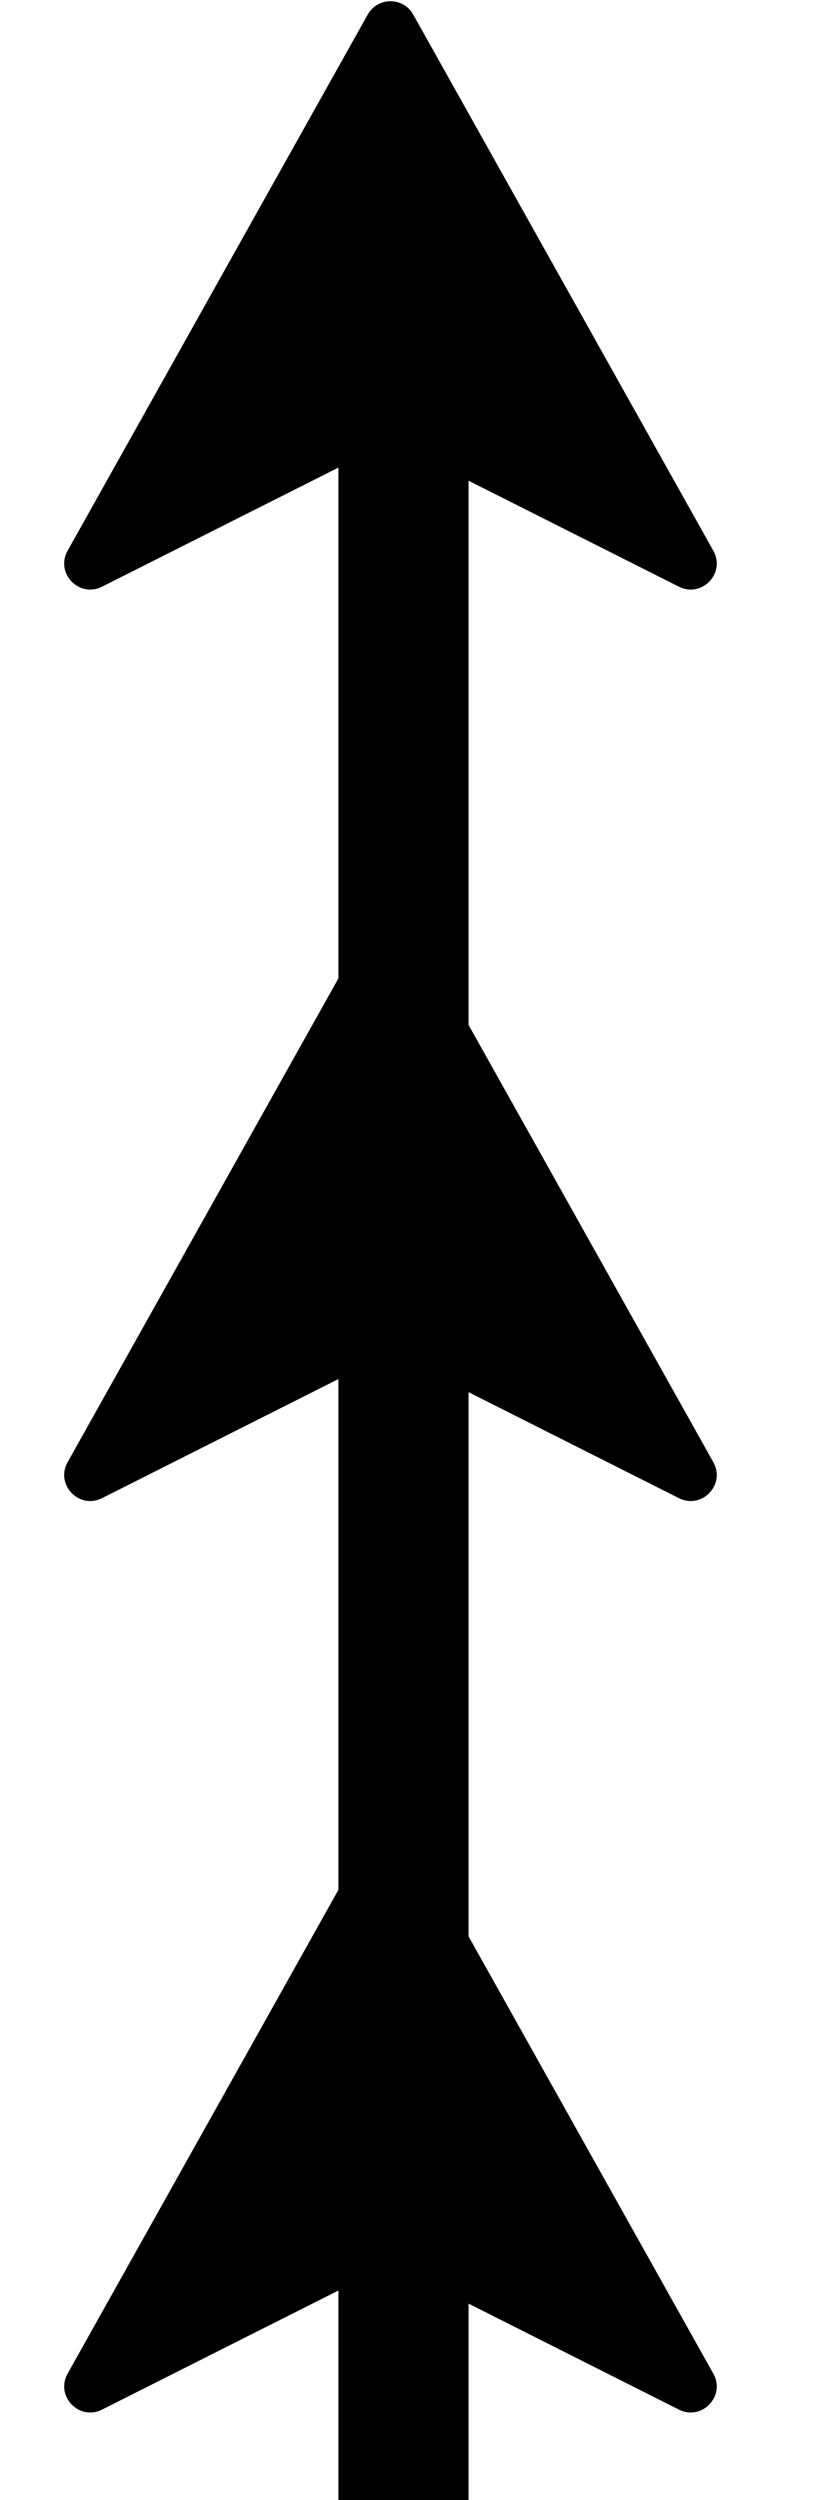
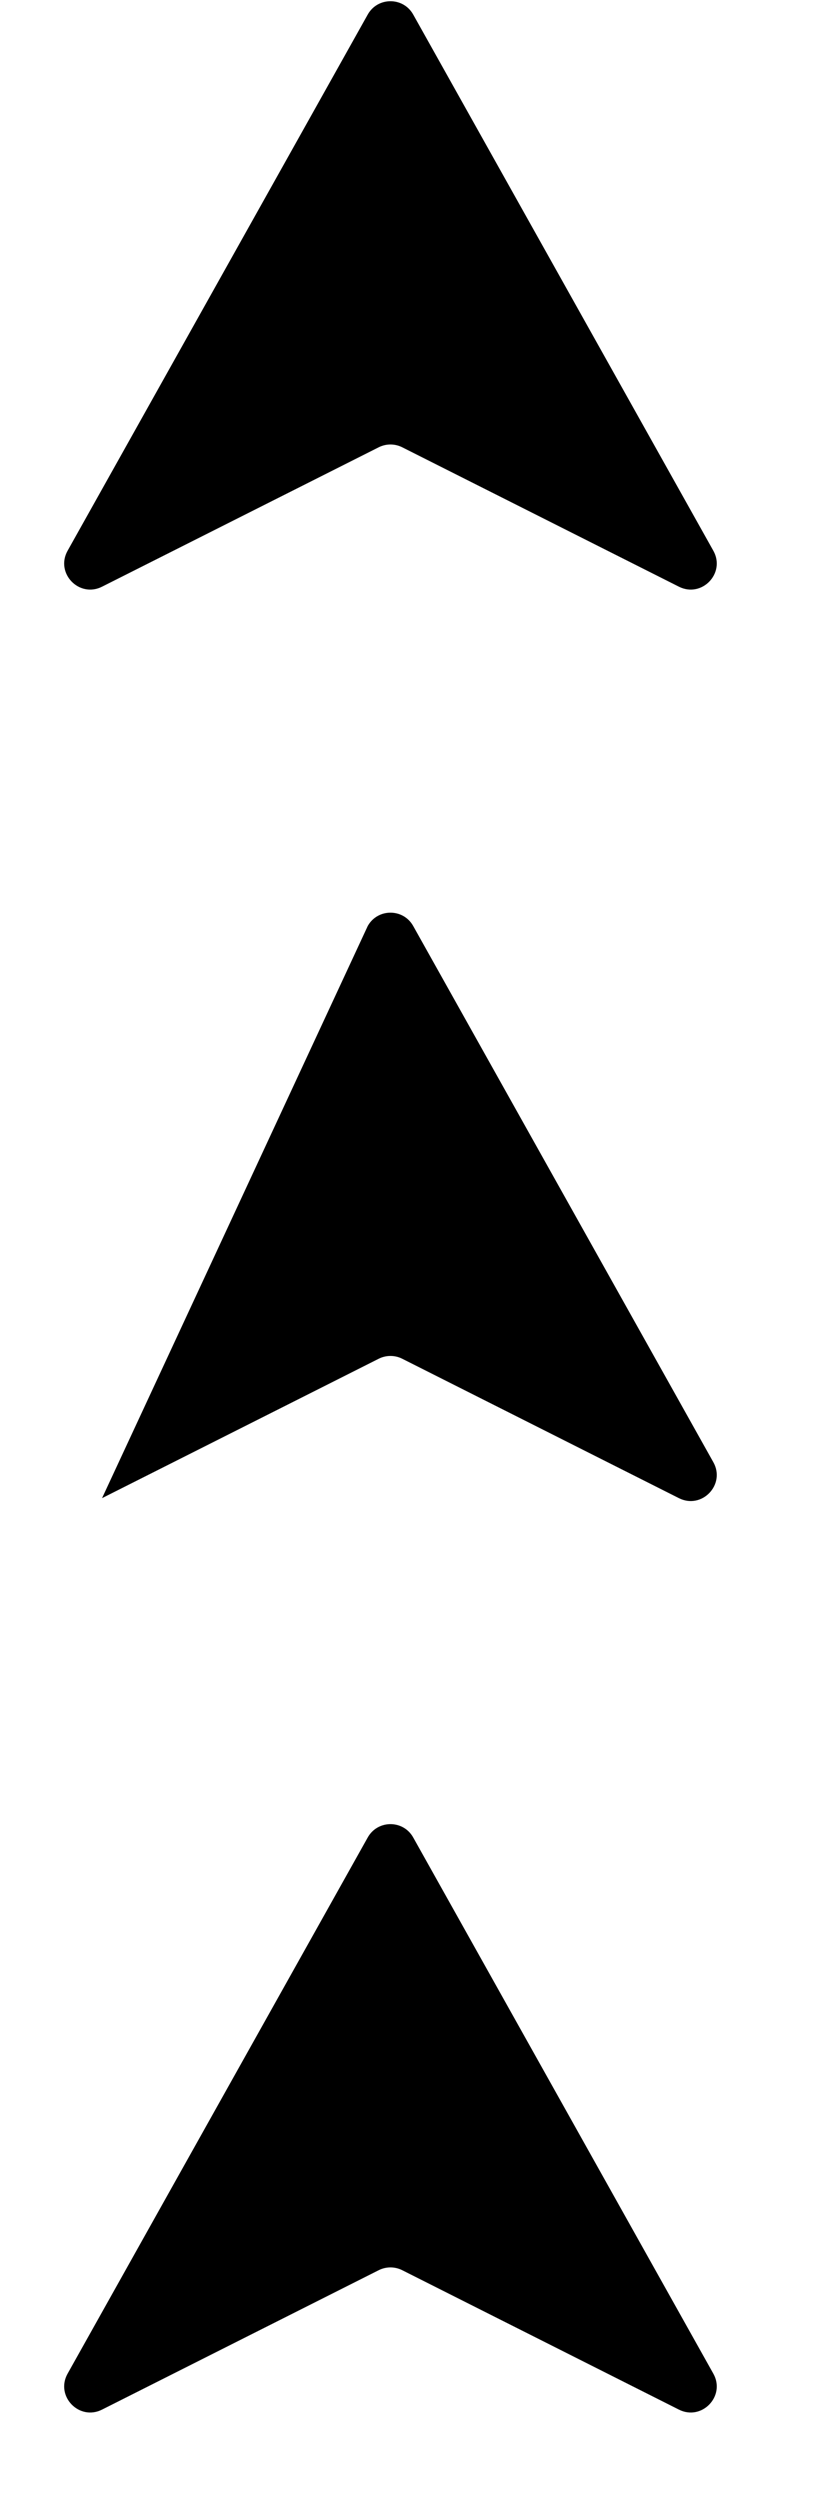
<svg xmlns="http://www.w3.org/2000/svg" width="32" height="96" viewBox="0 0 32 96" fill="none">
  <g id="Frame 1321315870" clip-path="url(#clip0_24_263)">
-     <path id="Vector 1393 (Stroke)" d="M13 9L18 9L18 98L13 98L13 9Z" fill="black" />
    <path id="Polygon 1" d="M14.127 0.558C14.509 -0.124 15.491 -0.124 15.873 0.558L27.403 21.148C27.885 22.009 26.962 22.973 26.08 22.529L15.45 17.175C15.167 17.033 14.833 17.033 14.55 17.175L3.92 22.529C3.039 22.973 2.115 22.009 2.597 21.148L14.127 0.558Z" fill="black" />
-     <path id="Polygon 2" d="M14.127 35.558C14.509 34.876 15.491 34.876 15.873 35.558L27.403 56.148C27.885 57.008 26.962 57.973 26.08 57.529L15.45 52.175C15.167 52.033 14.833 52.033 14.55 52.175L3.92 57.529C3.039 57.973 2.115 57.008 2.597 56.148L14.127 35.558Z" fill="black" />
+     <path id="Polygon 2" d="M14.127 35.558C14.509 34.876 15.491 34.876 15.873 35.558L27.403 56.148C27.885 57.008 26.962 57.973 26.08 57.529L15.45 52.175C15.167 52.033 14.833 52.033 14.55 52.175L3.92 57.529L14.127 35.558Z" fill="black" />
    <path id="Polygon 3" d="M14.127 70.558C14.509 69.876 15.491 69.876 15.873 70.558L27.403 91.148C27.885 92.008 26.962 92.973 26.08 92.529L15.45 87.175C15.167 87.033 14.833 87.033 14.55 87.175L3.92 92.529C3.039 92.973 2.115 92.008 2.597 91.148L14.127 70.558Z" fill="black" />
  </g>
</svg>